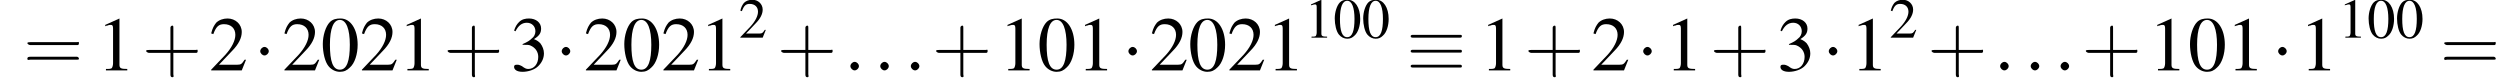
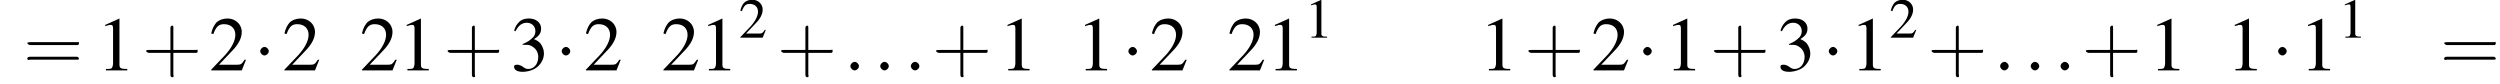
<svg xmlns="http://www.w3.org/2000/svg" xmlns:xlink="http://www.w3.org/1999/xlink" height="11.8pt" version="1.1" viewBox="60.8 83.4 351.6 11.8" width="351.6pt">
  <defs>
    <path d="M7.2 -2.5C7.3 -2.5 7.5 -2.5 7.5 -2.7S7.3 -2.9 7.2 -2.9H1.3C1.1 -2.9 0.9 -2.9 0.9 -2.7S1.1 -2.5 1.3 -2.5H7.2Z" id="g1-0" />
    <path d="M2.1 -2.7C2.1 -3 1.8 -3.3 1.5 -3.3S0.9 -3 0.9 -2.7S1.2 -2.1 1.5 -2.1S2.1 -2.4 2.1 -2.7Z" id="g1-1" />
-     <path d="M7.5 -4.6C7.6 -4.6 7.8 -4.6 7.8 -4.8S7.7 -5 7.5 -5H1C0.8 -5 0.6 -5 0.6 -4.8S0.8 -4.6 1 -4.6H7.5ZM7.5 -0.4C7.7 -0.4 7.8 -0.4 7.8 -0.6S7.6 -0.8 7.5 -0.8H1C0.8 -0.8 0.6 -0.8 0.6 -0.6S0.8 -0.4 1 -0.4H7.5ZM7.5 -2.5C7.7 -2.5 7.8 -2.5 7.8 -2.7S7.7 -2.9 7.5 -2.9H1C0.8 -2.9 0.6 -2.9 0.6 -2.7S0.8 -2.5 1 -2.5H7.5Z" id="g1-17" />
-     <path d="M2.8 -7.3C2.2 -7.3 1.7 -7.2 1.3 -6.8C0.7 -6.2 0.3 -4.9 0.3 -3.7C0.3 -2.5 0.6 -1.2 1.1 -0.6C1.5 -0.1 2.1 0.2 2.7 0.2C3.3 0.2 3.7 0 4.1 -0.4C4.8 -1 5.2 -2.3 5.2 -3.6C5.2 -5.8 4.2 -7.3 2.8 -7.3ZM2.7 -7.1C3.6 -7.1 4.1 -5.8 4.1 -3.6S3.7 -0.1 2.7 -0.1S1.3 -1.3 1.3 -3.6C1.3 -5.9 1.8 -7.1 2.7 -7.1Z" id="g3-48" />
    <path d="M3.2 -7.3L1.2 -6.4V-6.2C1.3 -6.3 1.5 -6.3 1.5 -6.3C1.7 -6.4 1.9 -6.4 2 -6.4C2.2 -6.4 2.3 -6.3 2.3 -5.9V-1C2.3 -0.7 2.2 -0.4 2.1 -0.3C1.9 -0.2 1.7 -0.2 1.3 -0.2V0H4.3V-0.2C3.4 -0.2 3.2 -0.3 3.2 -0.8V-7.3L3.2 -7.3Z" id="g3-49" />
    <path d="M5.2 -1.5L5 -1.5C4.6 -0.9 4.5 -0.8 4 -0.8H1.4L3.2 -2.7C4.2 -3.7 4.6 -4.6 4.6 -5.4C4.6 -6.5 3.7 -7.3 2.6 -7.3C2 -7.3 1.4 -7.1 1 -6.7C0.7 -6.3 0.5 -6 0.3 -5.2L0.6 -5.1C1 -6.2 1.4 -6.5 2.1 -6.5C3.1 -6.5 3.7 -5.9 3.7 -5C3.7 -4.2 3.2 -3.2 2.3 -2.2L0.3 -0.1V0H4.6L5.2 -1.5Z" id="g3-50" />
    <path d="M1.7 -3.6C2.3 -3.6 2.6 -3.6 2.8 -3.5C3.5 -3.2 3.9 -2.6 3.9 -1.9C3.9 -0.9 3.3 -0.2 2.5 -0.2C2.2 -0.2 2 -0.3 1.6 -0.6C1.2 -0.8 1.1 -0.8 0.9 -0.8C0.6 -0.8 0.5 -0.7 0.5 -0.5C0.5 -0.1 0.9 0.2 1.7 0.2C2.5 0.2 3.4 -0.1 3.9 -0.6S4.7 -1.7 4.7 -2.4C4.7 -2.9 4.5 -3.4 4.2 -3.8C4 -4 3.8 -4.2 3.3 -4.4C4.1 -4.9 4.3 -5.3 4.3 -5.9C4.3 -6.7 3.6 -7.3 2.6 -7.3C2.1 -7.3 1.6 -7.2 1.2 -6.8C0.9 -6.5 0.7 -6.2 0.5 -5.6L0.7 -5.5C1.1 -6.3 1.6 -6.7 2.3 -6.7C3 -6.7 3.5 -6.2 3.5 -5.5C3.5 -5.1 3.3 -4.7 3 -4.5C2.7 -4.2 2.4 -4 1.7 -3.7V-3.6Z" id="g3-51" />
    <use id="g11-48" transform="scale(0.731)" xlink:href="#g3-48" />
    <use id="g11-49" transform="scale(0.731)" xlink:href="#g3-49" />
    <use id="g11-50" transform="scale(0.731)" xlink:href="#g3-50" />
    <path d="M3.2 -1.8H5.5C5.6 -1.8 5.7 -1.8 5.7 -2S5.6 -2.1 5.5 -2.1H3.2V-4.4C3.2 -4.5 3.2 -4.6 3.1 -4.6S2.9 -4.5 2.9 -4.4V-2.1H0.7C0.6 -2.1 0.4 -2.1 0.4 -2S0.6 -1.8 0.7 -1.8H2.9V0.4C2.9 0.5 2.9 0.7 3.1 0.7S3.2 0.5 3.2 0.4V-1.8Z" id="g12-43" />
    <path d="M5.5 -2.6C5.6 -2.6 5.7 -2.6 5.7 -2.8S5.6 -2.9 5.5 -2.9H0.7C0.6 -2.9 0.4 -2.9 0.4 -2.8S0.6 -2.6 0.7 -2.6H5.5ZM5.5 -1.1C5.6 -1.1 5.7 -1.1 5.7 -1.2S5.6 -1.4 5.5 -1.4H0.7C0.6 -1.4 0.4 -1.4 0.4 -1.2S0.6 -1.1 0.7 -1.1H5.5Z" id="g12-61" />
    <path d="M2.1 -0.6C2.1 -0.9 1.8 -1.2 1.5 -1.2S0.9 -0.9 0.9 -0.6S1.2 0 1.5 0S2.1 -0.3 2.1 -0.6Z" id="g7-58" />
    <use id="g15-48" xlink:href="#g3-48" />
    <use id="g15-49" xlink:href="#g3-49" />
    <use id="g15-50" xlink:href="#g3-50" />
    <use id="g15-51" xlink:href="#g3-51" />
    <use id="g16-43" transform="scale(1.369)" xlink:href="#g12-43" />
    <use id="g16-61" transform="scale(1.369)" xlink:href="#g12-61" />
  </defs>
  <g id="page1">
    <use x="64.1" xlink:href="#g16-61" y="93.3" />
    <use x="74.4" xlink:href="#g15-49" y="93.3" />
    <use x="80.8" xlink:href="#g16-43" y="93.3" />
    <use x="90.2" xlink:href="#g15-50" y="93.3" />
    <use x="96.5" xlink:href="#g1-1" y="93.3" />
    <use x="100.5" xlink:href="#g15-50" y="93.3" />
    <use x="105.9" xlink:href="#g15-48" y="93.3" />
    <use x="111.4" xlink:href="#g15-50" y="93.3" />
    <use x="116.8" xlink:href="#g15-49" y="93.3" />
    <use x="123.2" xlink:href="#g16-43" y="93.3" />
    <use x="132.6" xlink:href="#g15-51" y="93.3" />
    <use x="138.9" xlink:href="#g1-1" y="93.3" />
    <use x="142.9" xlink:href="#g15-50" y="93.3" />
    <use x="148.3" xlink:href="#g15-48" y="93.3" />
    <use x="153.8" xlink:href="#g15-50" y="93.3" />
    <use x="159.2" xlink:href="#g15-49" y="93.3" />
    <use x="164.7" xlink:href="#g11-50" y="88.7" />
    <use x="170.1" xlink:href="#g16-43" y="93.3" />
    <use x="179.5" xlink:href="#g7-58" y="93.3" />
    <use x="183.7" xlink:href="#g7-58" y="93.3" />
    <use x="188" xlink:href="#g7-58" y="93.3" />
    <use x="191.9" xlink:href="#g16-43" y="93.3" />
    <use x="201.3" xlink:href="#g15-49" y="93.3" />
    <use x="206.7" xlink:href="#g15-48" y="93.3" />
    <use x="212.2" xlink:href="#g15-49" y="93.3" />
    <use x="218.6" xlink:href="#g1-1" y="93.3" />
    <use x="222.5" xlink:href="#g15-50" y="93.3" />
    <use x="227.9" xlink:href="#g15-48" y="93.3" />
    <use x="233.4" xlink:href="#g15-50" y="93.3" />
    <use x="238.9" xlink:href="#g15-49" y="93.3" />
    <use x="244.3" xlink:href="#g11-49" y="88.7" />
    <use x="248.3" xlink:href="#g11-48" y="88.7" />
    <use x="252.3" xlink:href="#g11-48" y="88.7" />
    <use x="258.6" xlink:href="#g1-17" y="93.3" />
    <use x="268.9" xlink:href="#g15-49" y="93.3" />
    <use x="275.2" xlink:href="#g16-43" y="93.3" />
    <use x="284.6" xlink:href="#g15-50" y="93.3" />
    <use x="291" xlink:href="#g1-1" y="93.3" />
    <use x="294.9" xlink:href="#g15-49" y="93.3" />
    <use x="301.3" xlink:href="#g16-43" y="93.3" />
    <use x="310.7" xlink:href="#g15-51" y="93.3" />
    <use x="317.1" xlink:href="#g1-1" y="93.3" />
    <use x="321" xlink:href="#g15-49" y="93.3" />
    <use x="326.5" xlink:href="#g11-50" y="88.7" />
    <use x="331.9" xlink:href="#g16-43" y="93.3" />
    <use x="341.2" xlink:href="#g7-58" y="93.3" />
    <use x="345.5" xlink:href="#g7-58" y="93.3" />
    <use x="349.7" xlink:href="#g7-58" y="93.3" />
    <use x="353.6" xlink:href="#g16-43" y="93.3" />
    <use x="363" xlink:href="#g15-49" y="93.3" />
    <use x="368.5" xlink:href="#g15-48" y="93.3" />
    <use x="373.9" xlink:href="#g15-49" y="93.3" />
    <use x="380.3" xlink:href="#g1-1" y="93.3" />
    <use x="384.2" xlink:href="#g15-49" y="93.3" />
    <use x="389.7" xlink:href="#g11-49" y="88.7" />
    <use x="393.7" xlink:href="#g11-48" y="88.7" />
    <use x="397.7" xlink:href="#g11-48" y="88.7" />
    <use x="404" xlink:href="#g16-61" y="93.3" />
  </g>
</svg>